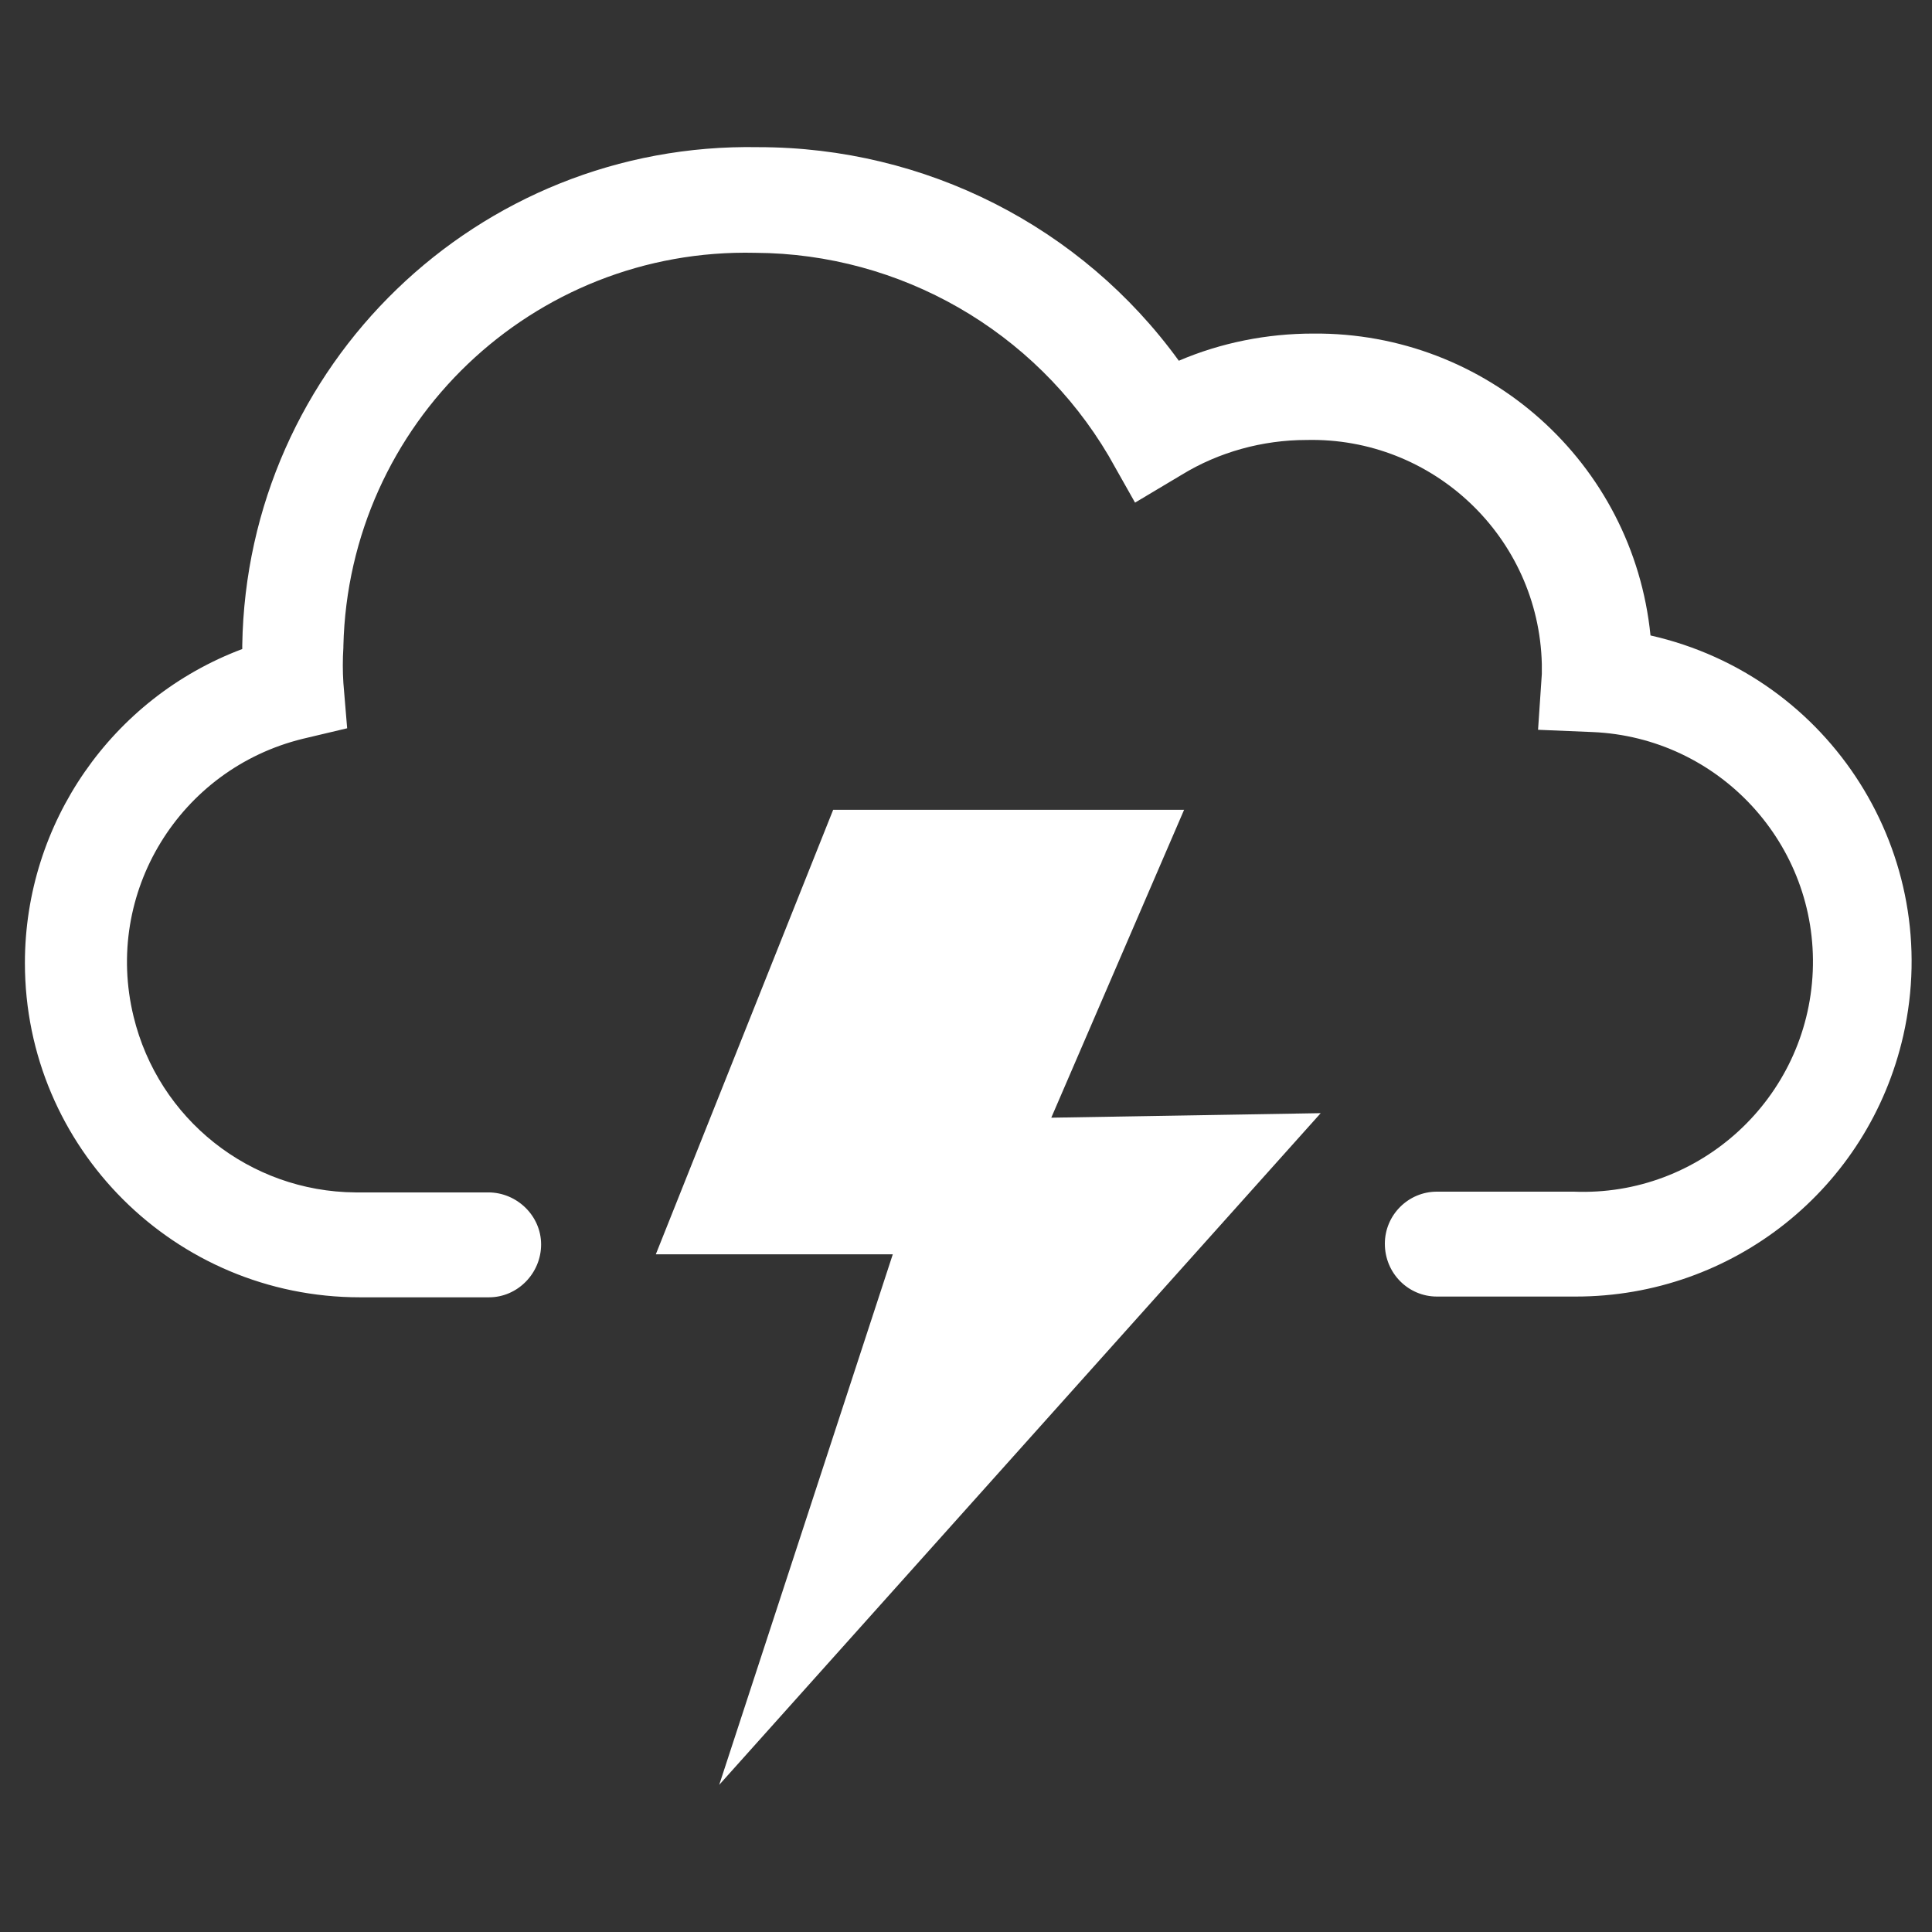
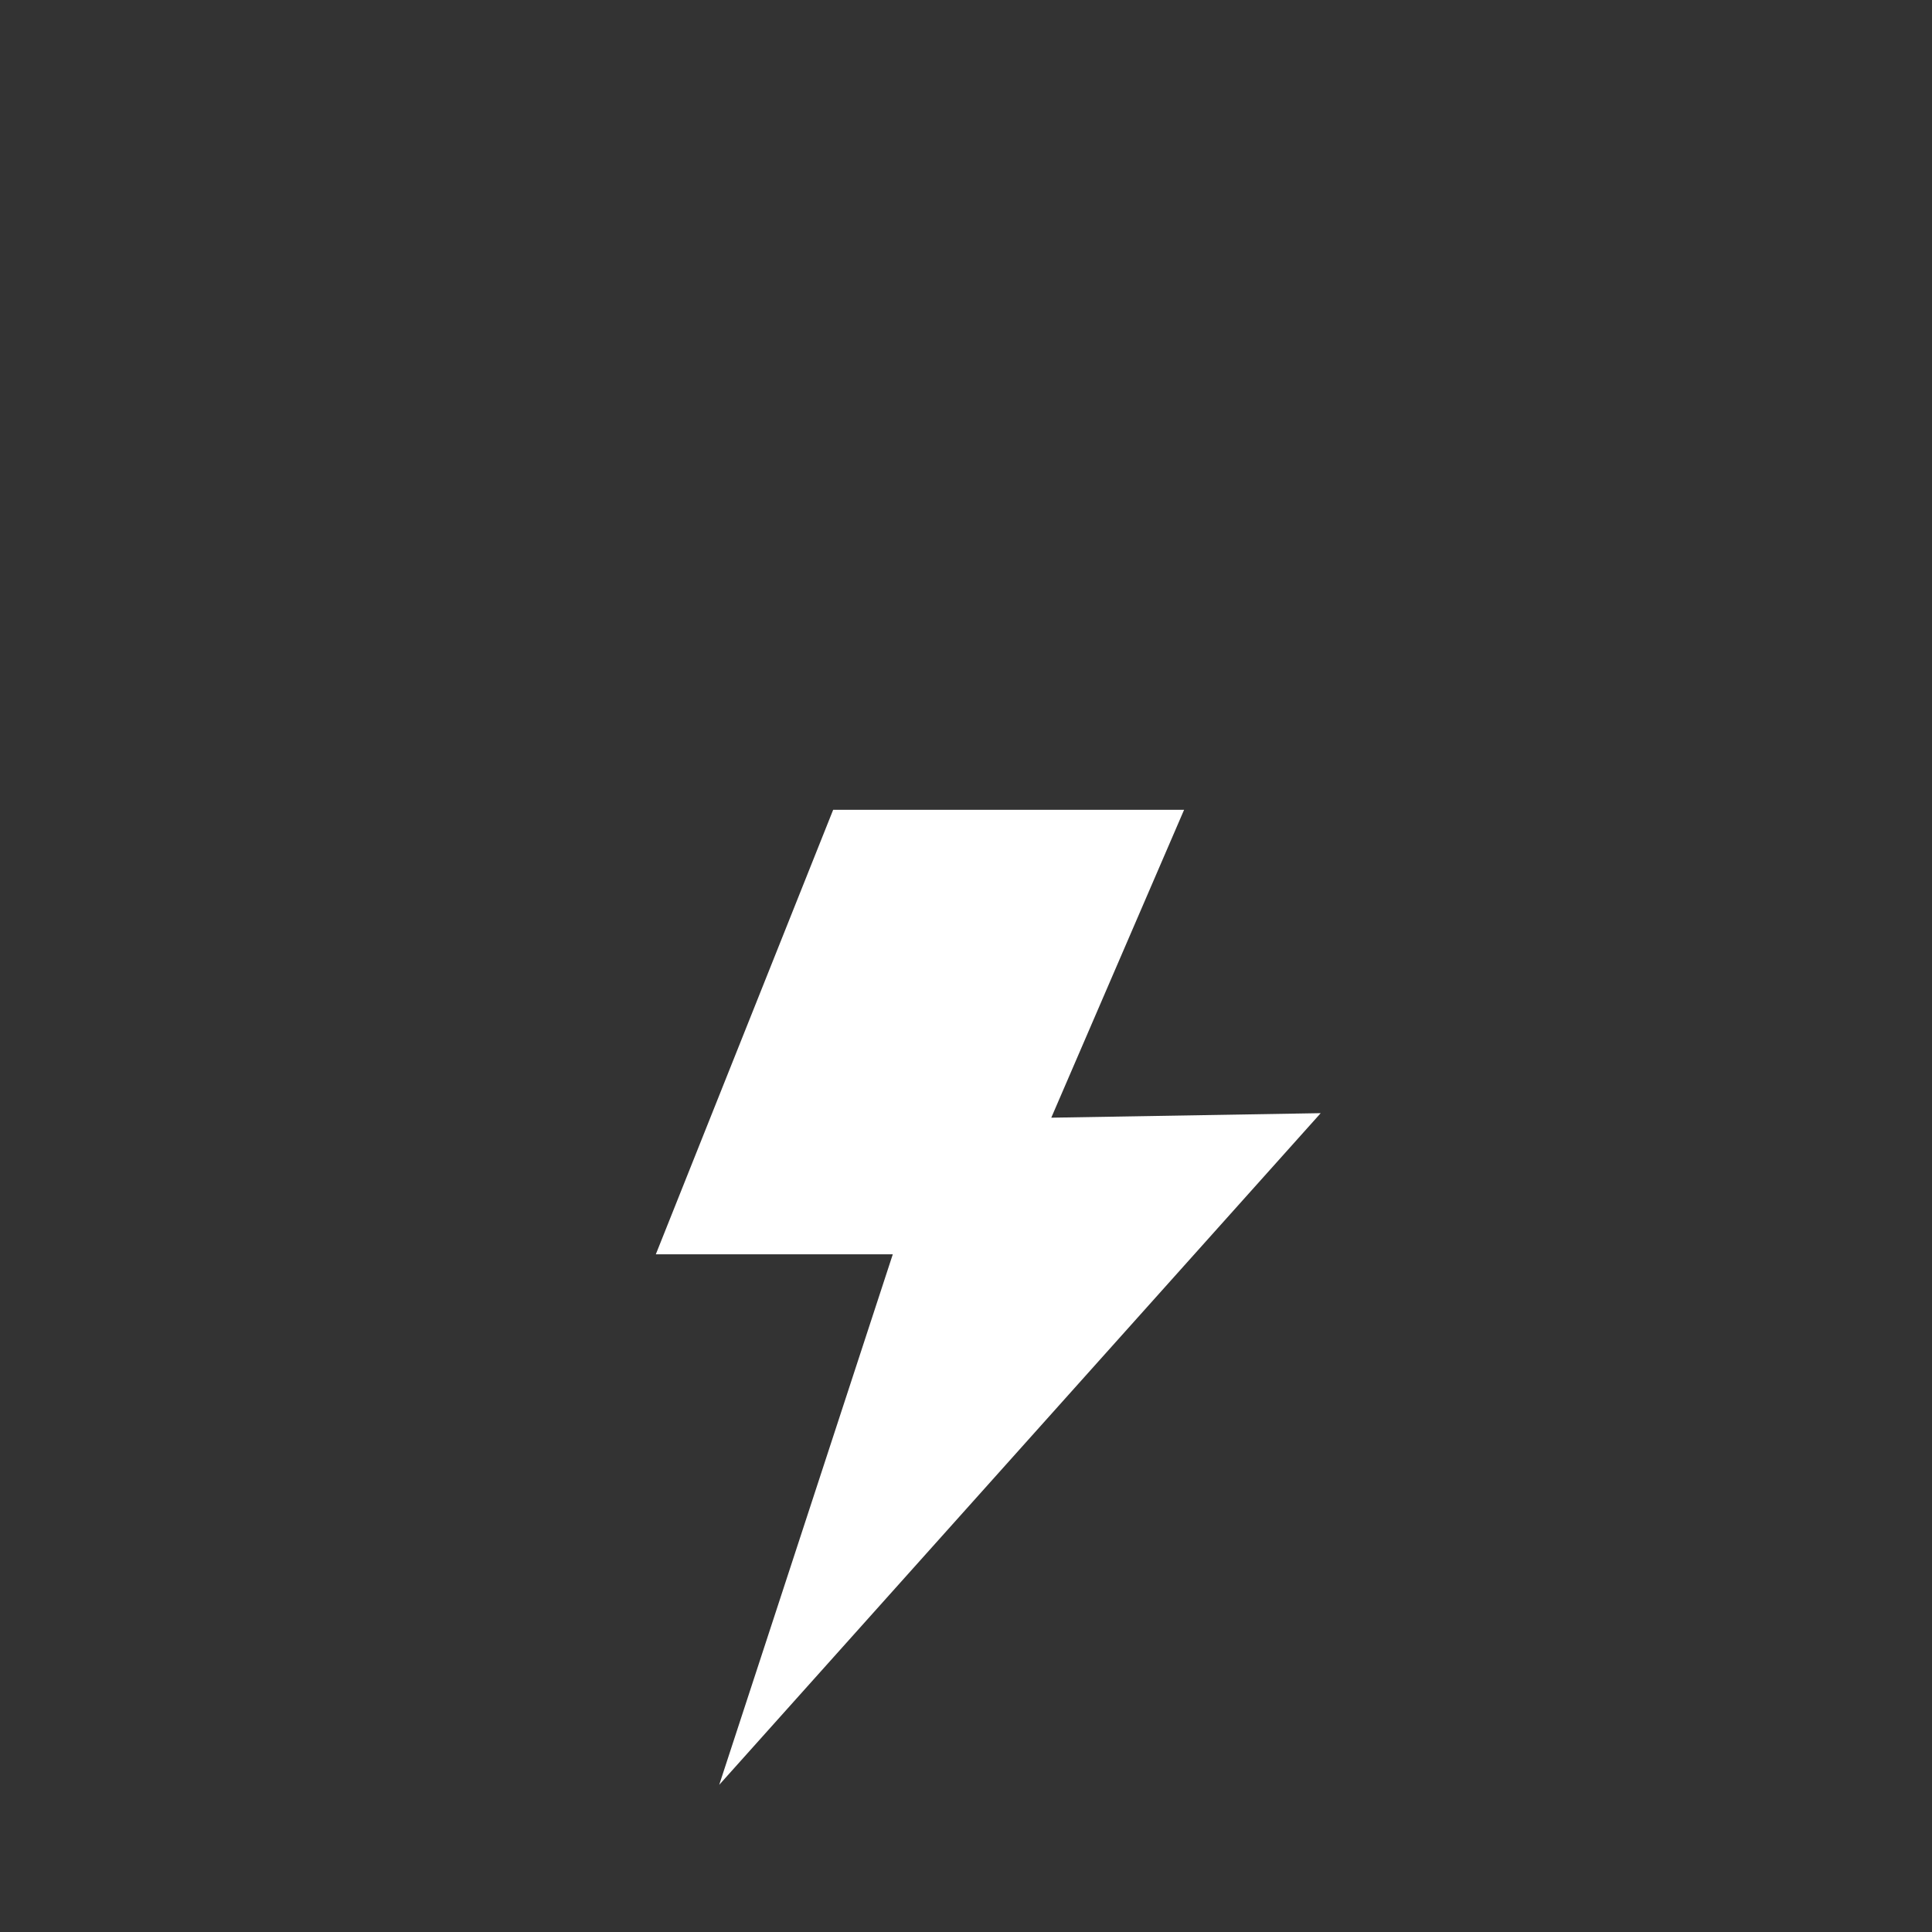
<svg xmlns="http://www.w3.org/2000/svg" viewBox="0 0 256 256" version="1.1" data-sanitized-data-name="Layer 1" data-name="Layer 1" id="Layer_1">
  <rect x="0" y="0" width="256" height="256" fill="#333333" stroke="none" />
  <defs>
    <style>
      .cls-1 {
        fill: #fff;
        stroke-width: 0px;
      }
    </style>
  </defs>
  <g data-sanitized-data-name="V0 FONDS" data-name="V0 FONDS" id="V0_FONDS">
-     <path d="M208.1,171.8h-17.7c-3.8,0-6.9-3.1-6.9-7,0-3.8,3.1-6.9,6.9-6.9h18.1c16.8.7,31-12.4,31.7-29.2.7-16.8-12.4-31-29.2-31.7h0l-7.2-.3.5-7.4v-1.3c-.4-16.8-14.4-30.1-31.2-29.7,0,0,0,0,0,0-5.8,0-11.6,1.6-16.5,4.6l-6.2,3.7-3.5-6.2c-9.8-16.6-27.6-26.8-46.8-26.9-29.5-.7-53.9,22.6-54.6,52.1,0,0,0,.1,0,.2h0c-.1,1.6-.1,3.1,0,4.7l.5,6-5.9,1.4c-16.3,4-26.4,20.4-22.4,36.8,3.3,13.6,15.4,23.2,29.4,23.3h17.6c3.8,0,7,3.1,7,6.9,0,3.8-3.1,7-6.9,7h-17.1c-24.5,0-44.4-19.8-44.4-44.3,0-18.5,11.5-35.1,28.8-41.6v-.5c.6-37.1,31.2-66.7,68.4-66h0c22.1,0,42.8,10.5,55.7,28.3,5.6-2.4,11.7-3.6,17.8-3.6,23-.2,42.4,17.1,44.7,40,23.9,5.4,38.9,29.1,33.5,53-4.6,20.3-22.6,34.6-43.4,34.6h-.5Z" class="cls-1" />
    <polygon points="110.4 107.3 86.9 166.2 118.3 166.2 95.3 236.5 175 147.5 139.3 148.1 156.9 107.3 110.4 107.3" class="cls-1" />
  </g>
</svg>